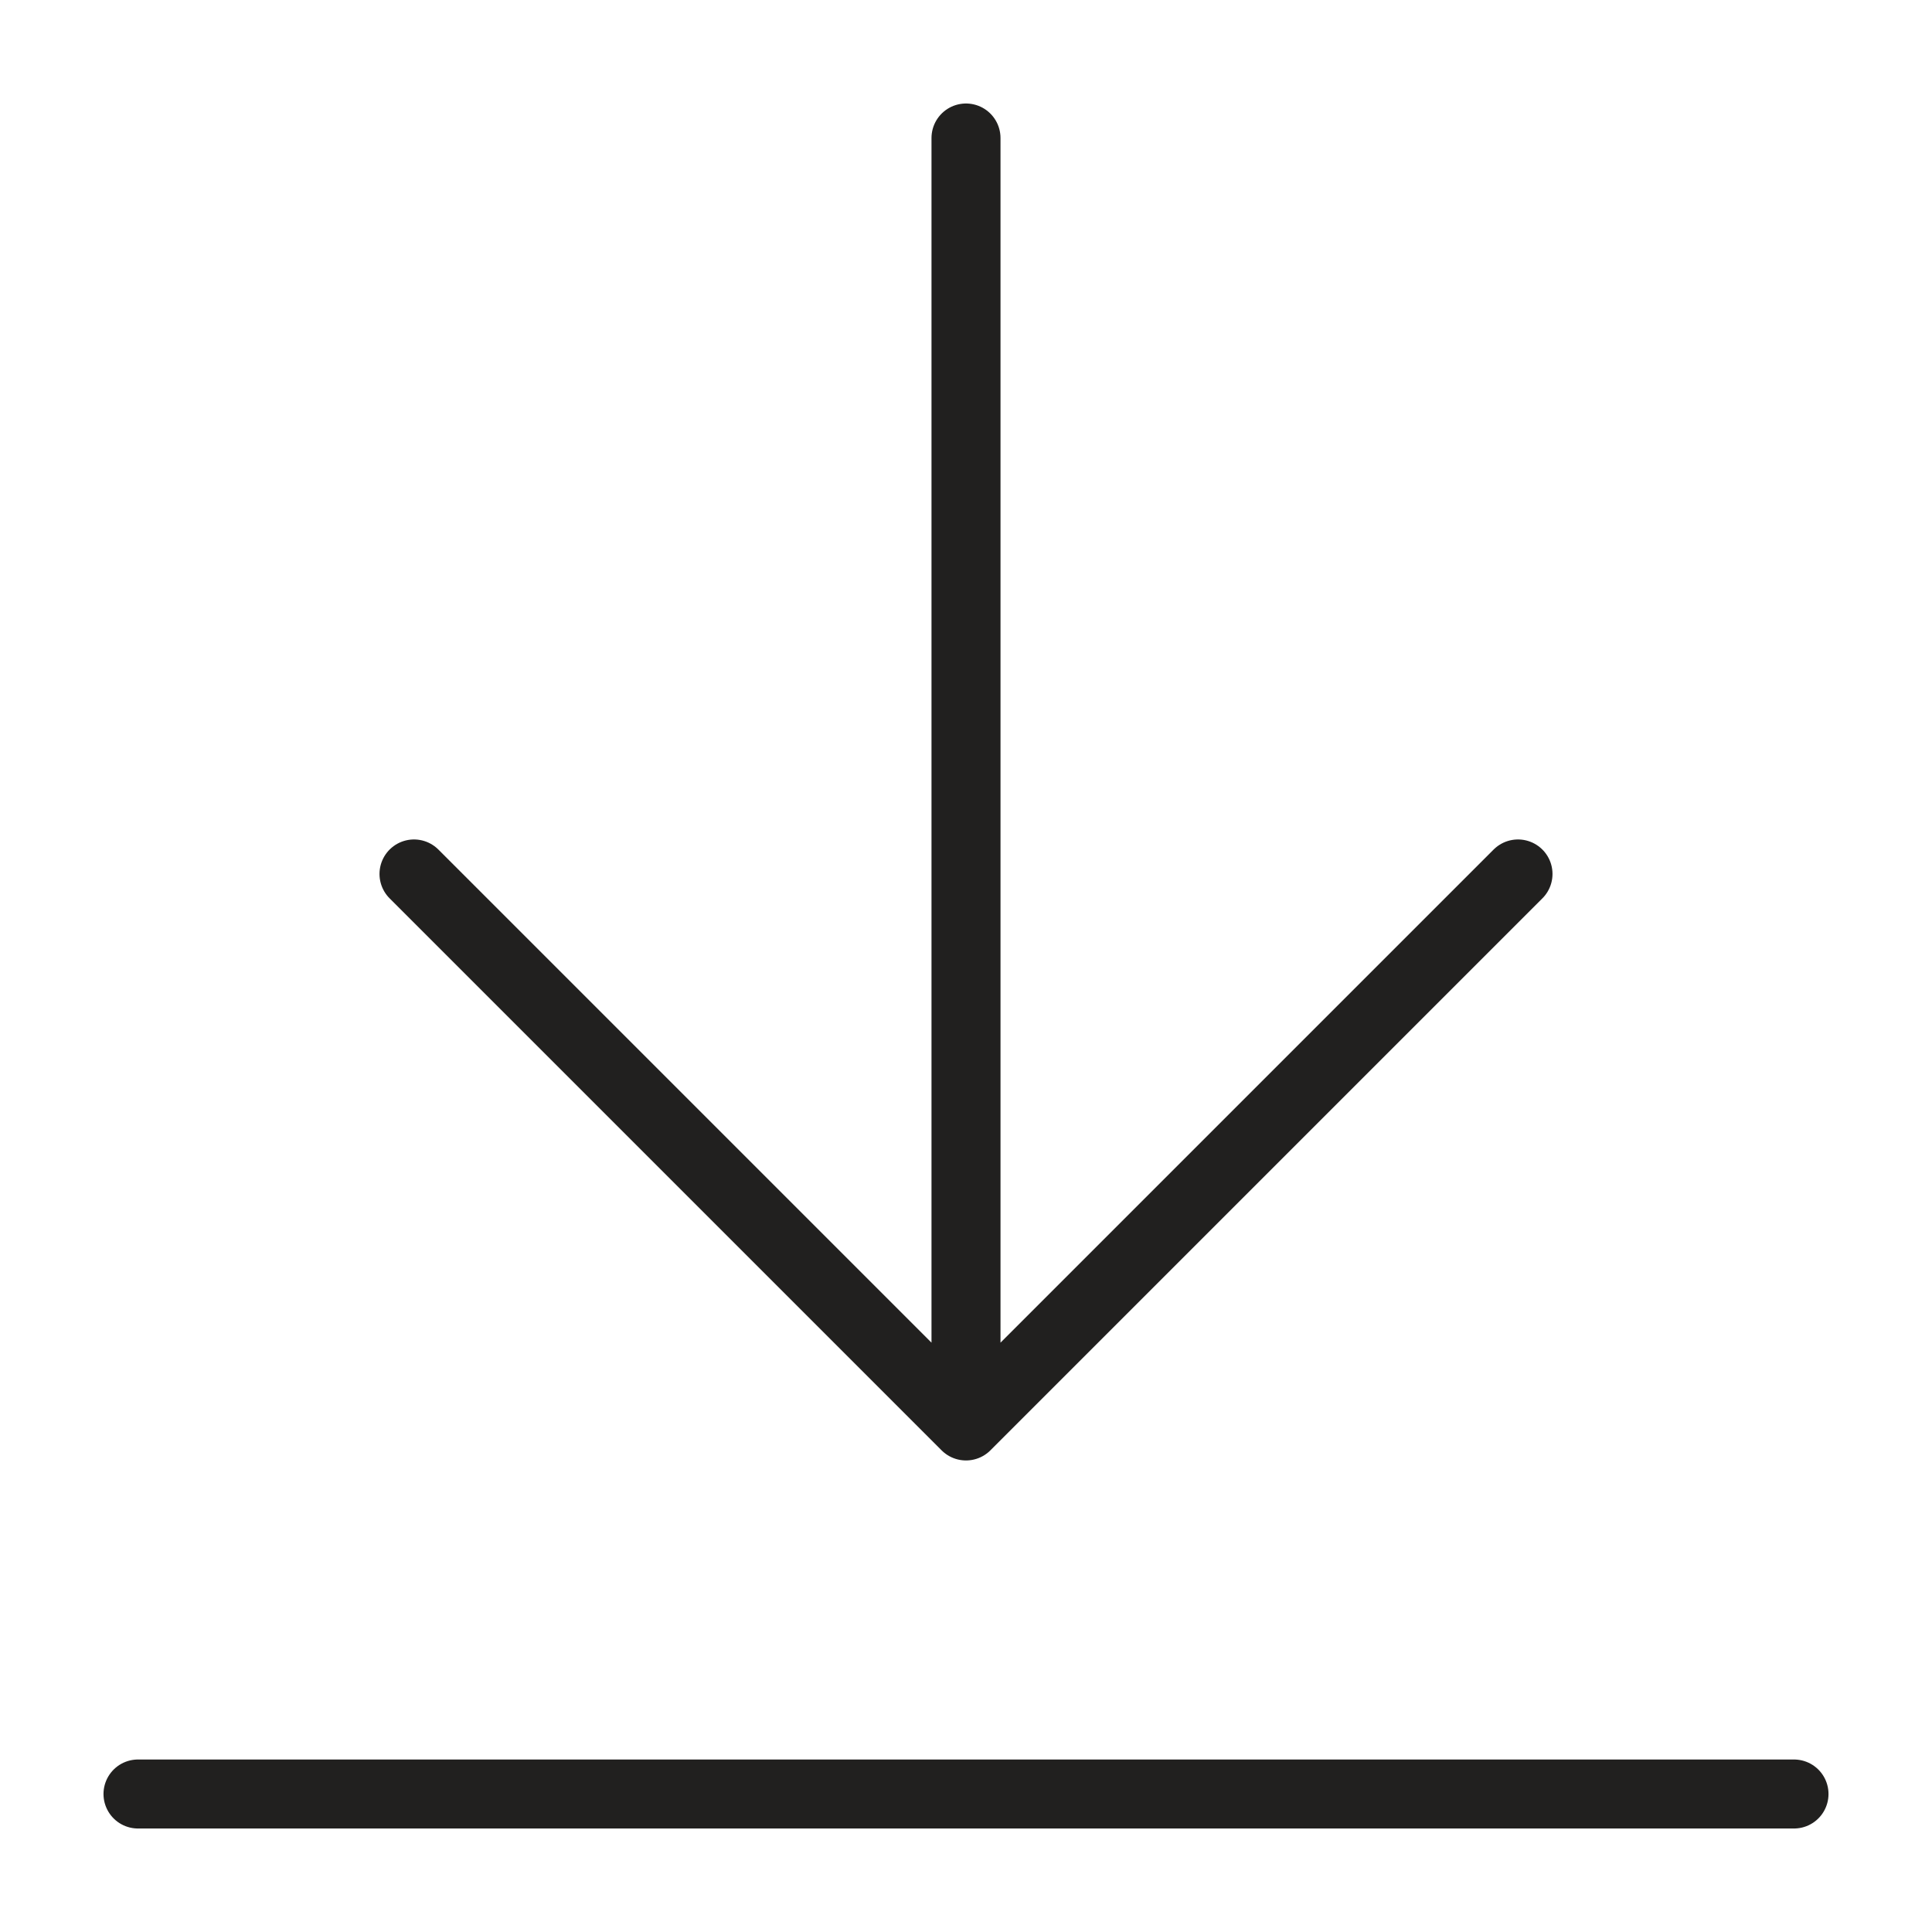
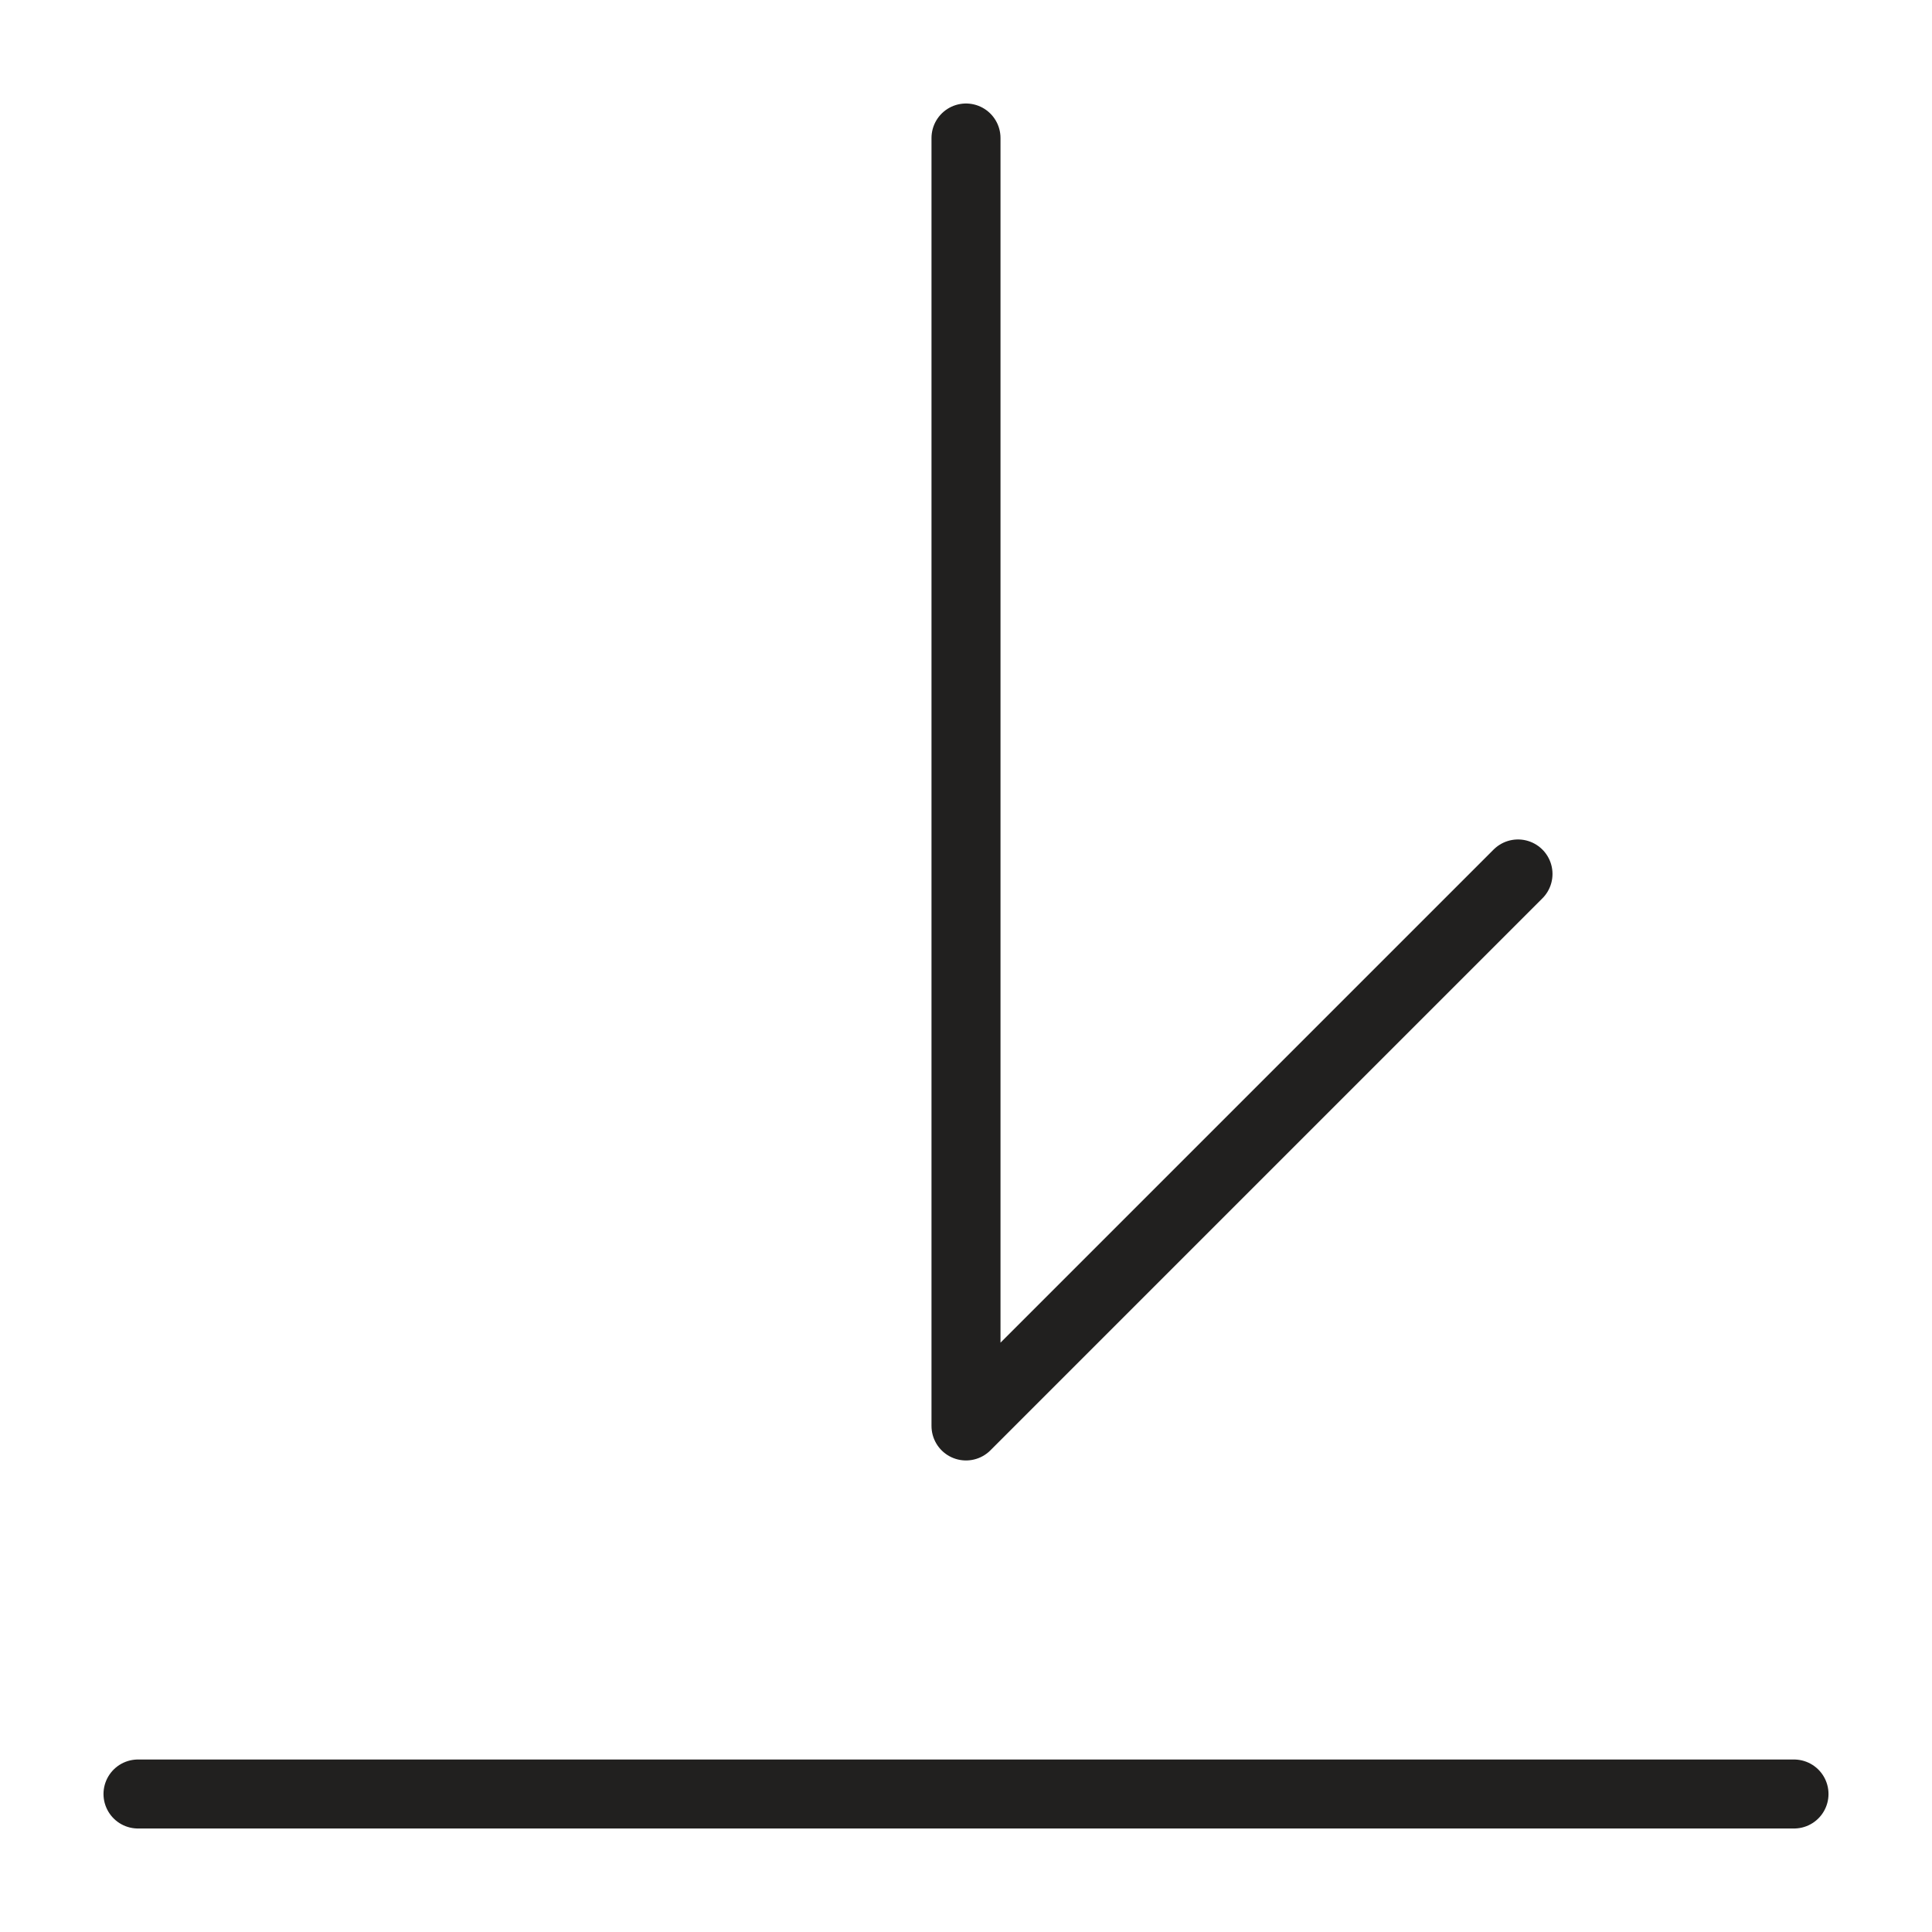
<svg xmlns="http://www.w3.org/2000/svg" fill="none" height="100%" overflow="visible" preserveAspectRatio="none" style="display: block;" viewBox="0 0 14 14" width="100%">
-   <path d="M13 13H1M11 6.333L7 10.333M7 10.333L3 6.333M7 10.333V1" id="Icon" stroke="#21201F" stroke-linecap="round" stroke-width="0.5" />
+   <path d="M13 13H1M11 6.333L7 10.333M7 10.333M7 10.333V1" id="Icon" stroke="#21201F" stroke-linecap="round" stroke-width="0.5" />
</svg>